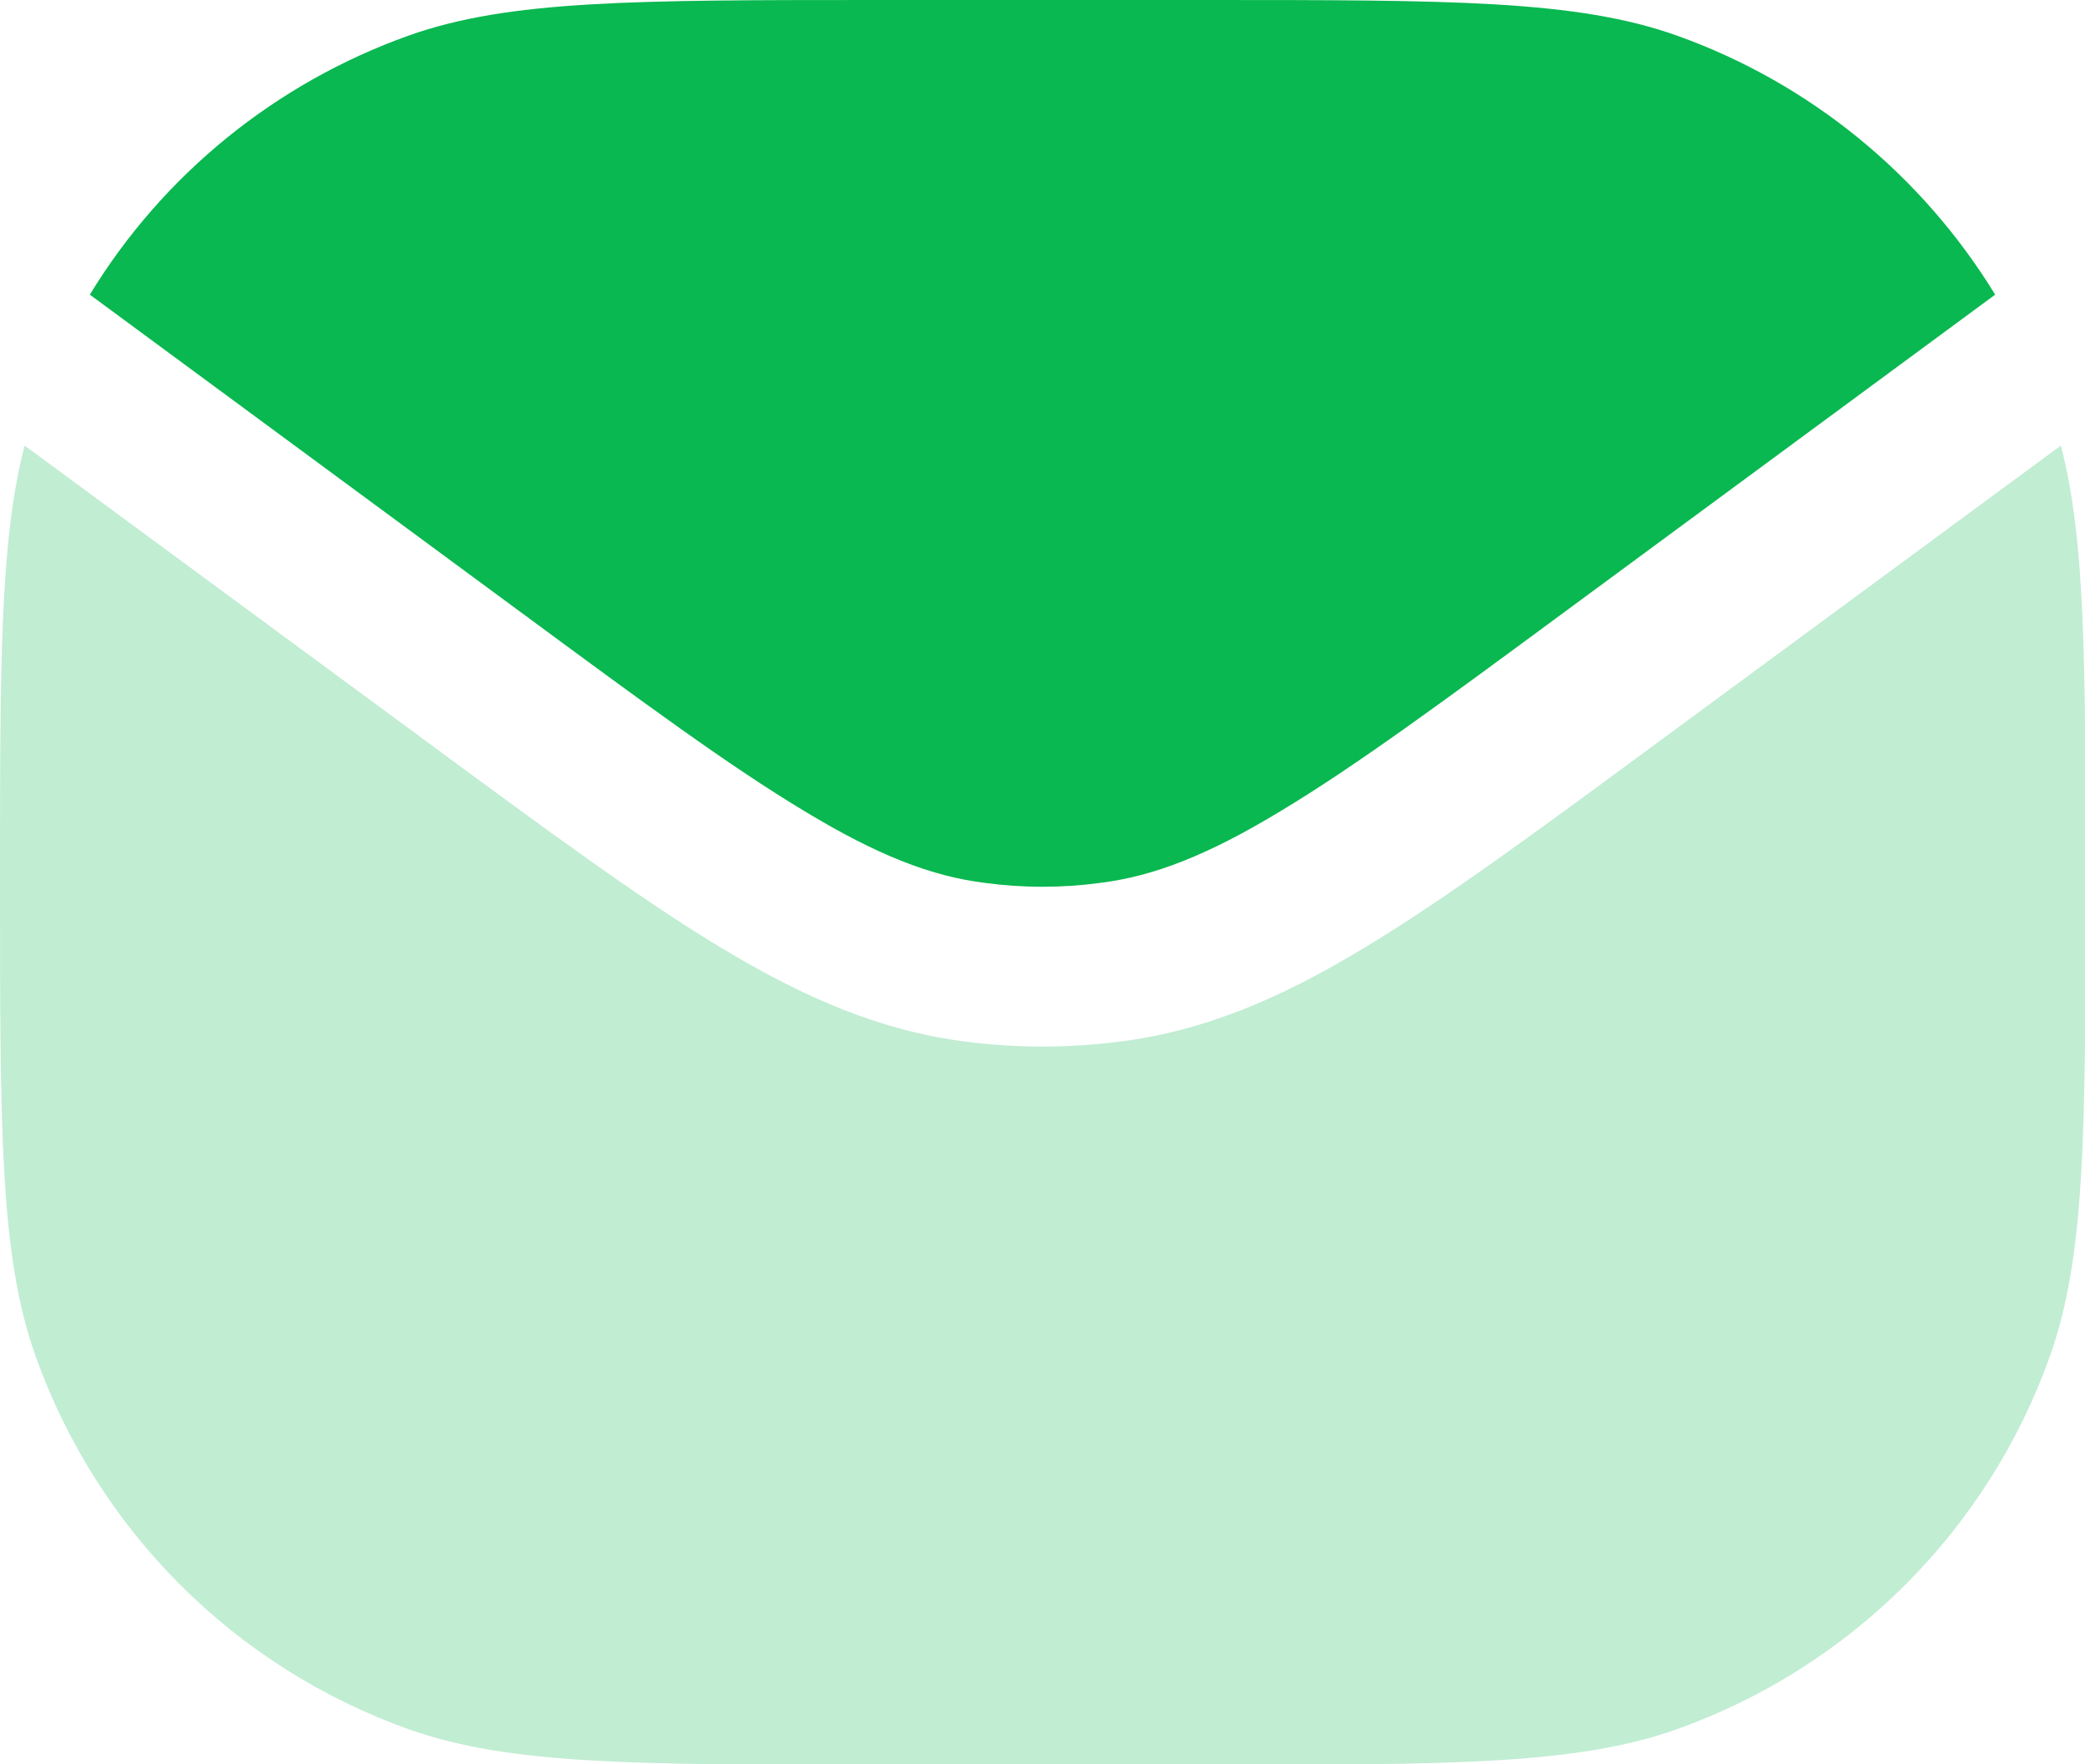
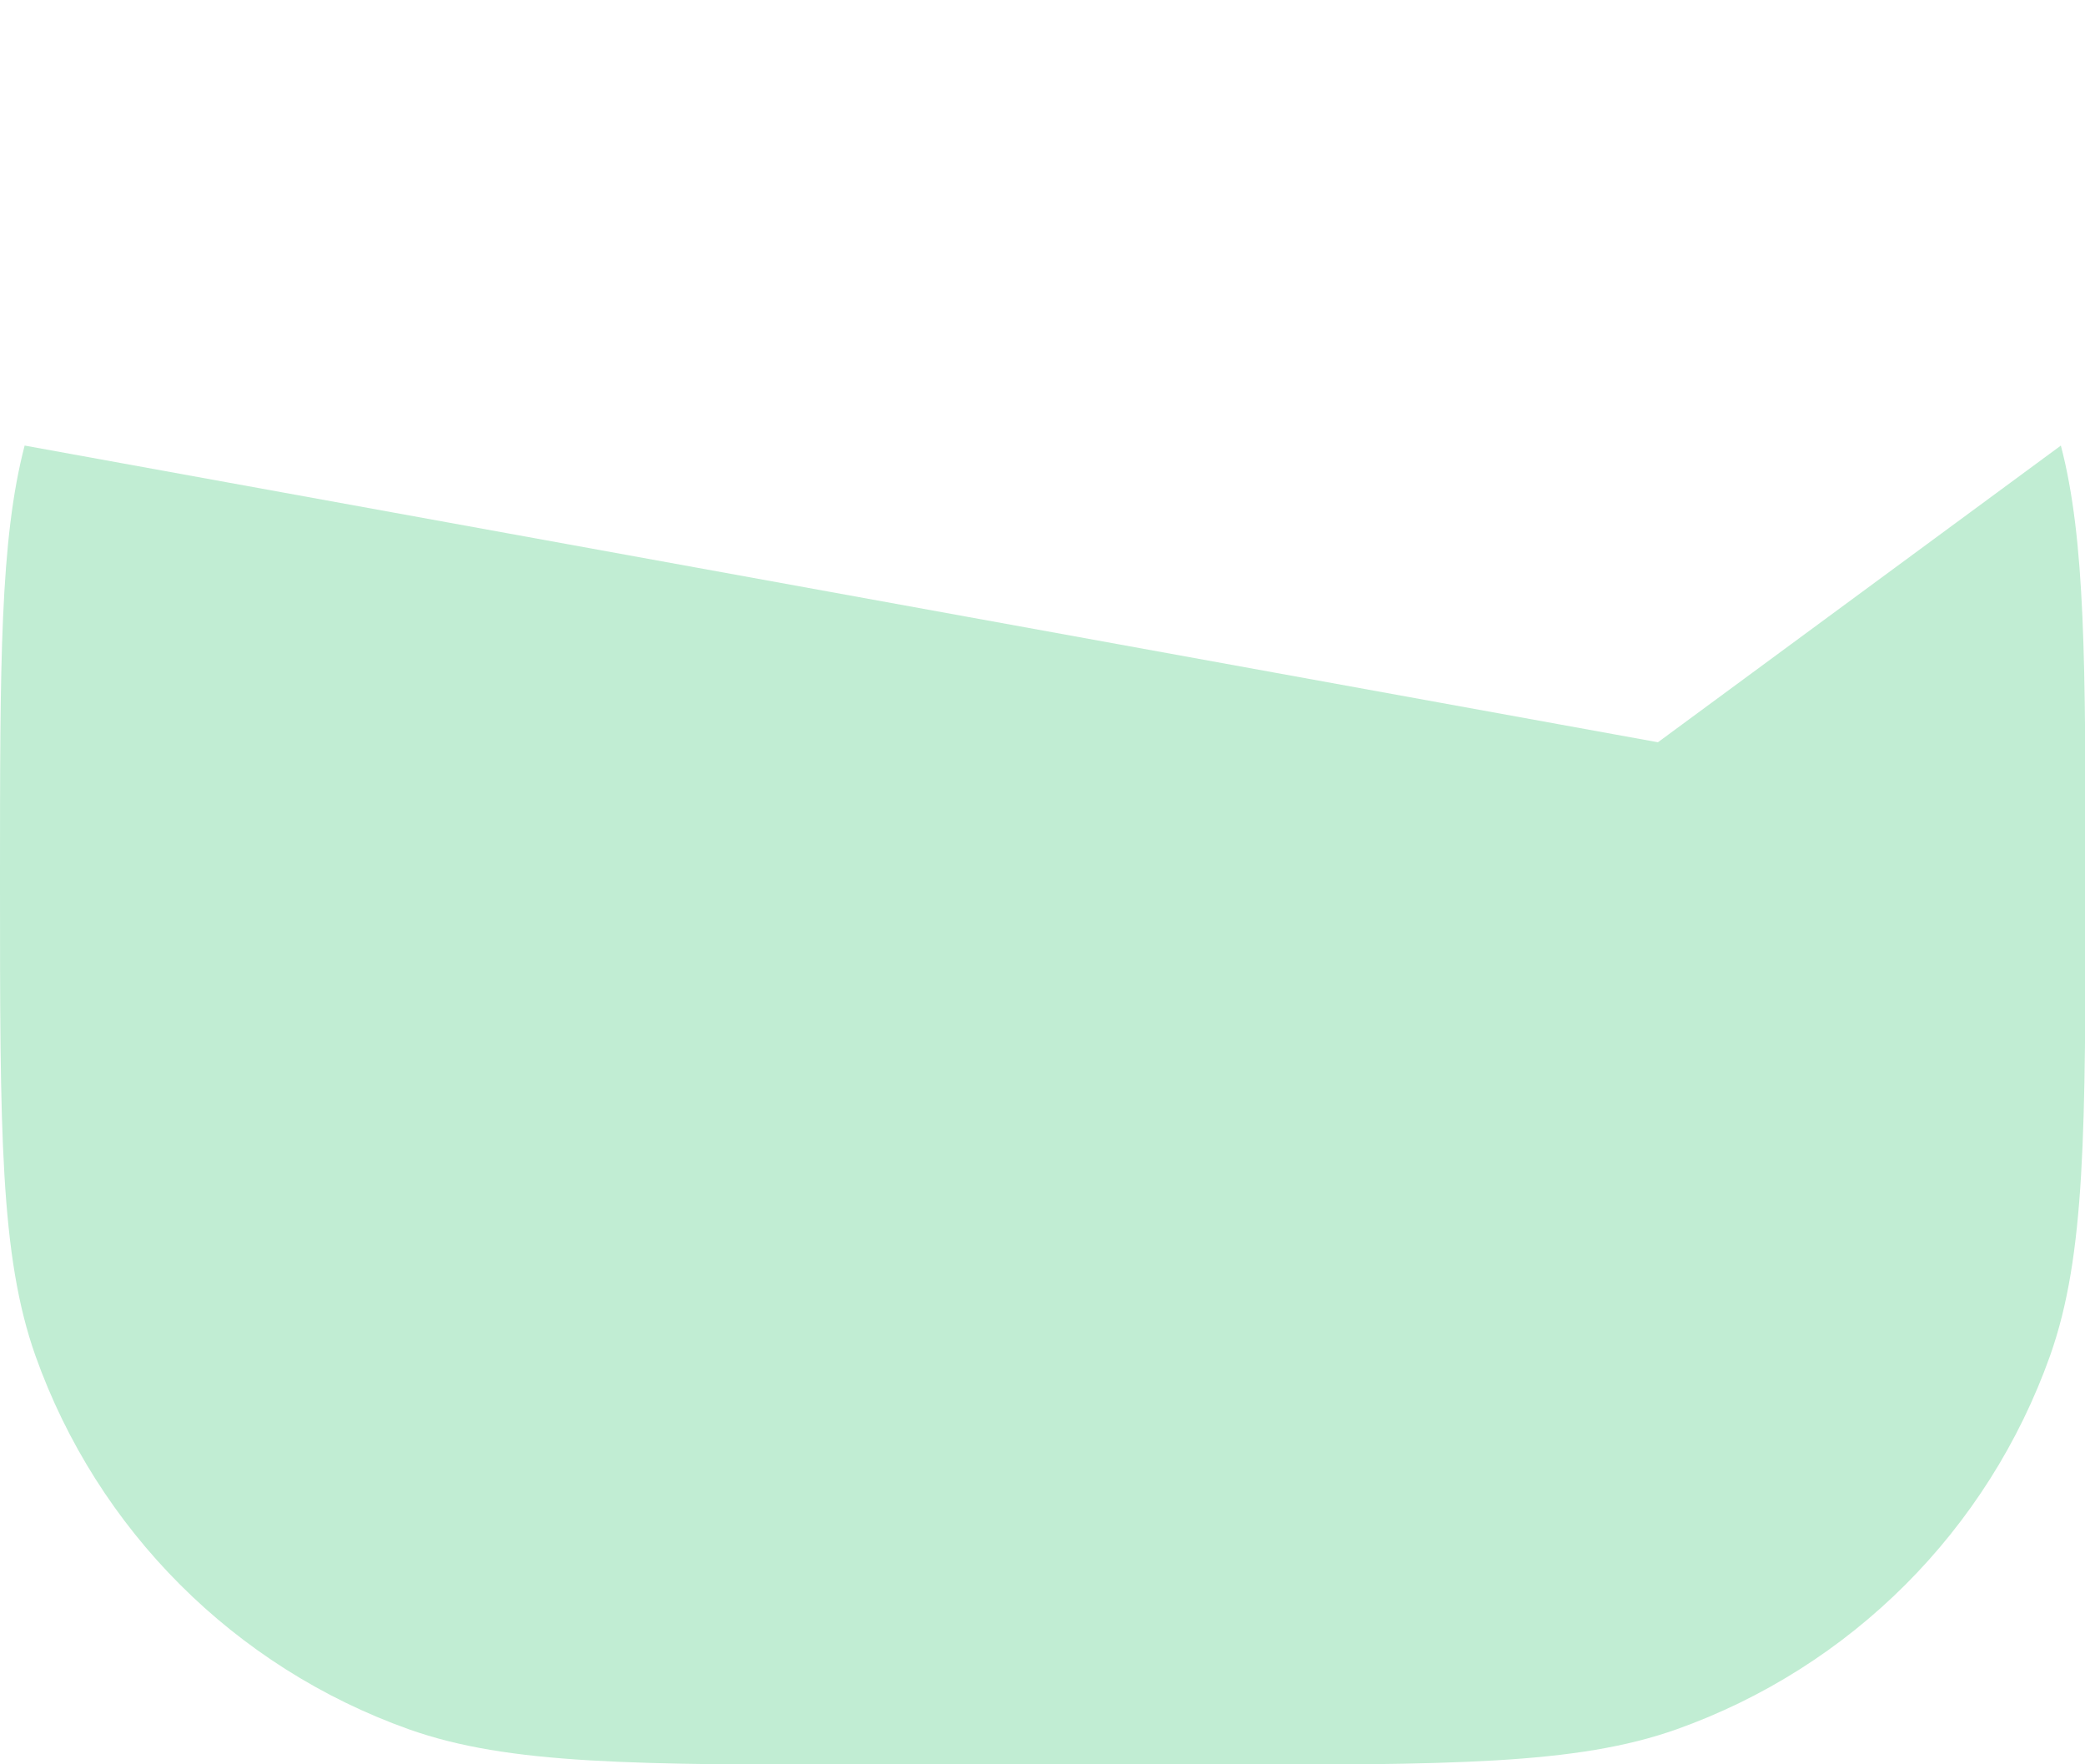
<svg xmlns="http://www.w3.org/2000/svg" id="Layer_2" viewBox="0 0 40.62 34.37">
  <defs>
    <style>
      .cls-1 {
        fill: #c1edd3;
      }

      .cls-2 {
        fill: #09b850;
      }
    </style>
  </defs>
  <g id="Layer_1-2" data-name="Layer_1">
    <g>
-       <path class="cls-1" d="M.48,8.68c-.48,1.84-.48,4.23-.48,8.51,0,4.85,0,7.27.69,9.22,1.21,3.4,3.88,6.07,7.28,7.28,1.95.69,4.37.69,9.22.69h6.25c4.85,0,7.27,0,9.22-.69,3.4-1.21,6.07-3.88,7.28-7.28.69-1.95.69-4.37.69-9.22,0-4.28,0-6.67-.48-8.51l-7.85,5.78c-2.32,1.71-4.15,3.06-5.73,4.01-1.62.98-3.1,1.61-4.74,1.82-1.01.13-2.03.13-3.03,0-1.64-.21-3.11-.84-4.74-1.82-1.58-.95-3.41-2.3-5.73-4.01L.48,8.68Z" />
-       <path class="cls-2" d="M1.75,5.74l8.36,6.16c2.4,1.77,4.11,3.03,5.56,3.9,1.42.86,2.47,1.27,3.52,1.4.74.1,1.5.1,2.24,0,1.05-.13,2.1-.54,3.52-1.4,1.45-.87,3.16-2.13,5.56-3.9l8.36-6.16c-1.42-2.32-3.6-4.12-6.21-5.05-1.95-.69-4.37-.69-9.22-.69h-6.25c-4.85,0-7.27,0-9.22.69C5.36,1.62,3.17,3.41,1.75,5.74Z" />
+       <path class="cls-1" d="M.48,8.68c-.48,1.84-.48,4.23-.48,8.51,0,4.85,0,7.27.69,9.22,1.21,3.4,3.88,6.07,7.28,7.28,1.95.69,4.37.69,9.22.69h6.25c4.85,0,7.27,0,9.22-.69,3.4-1.21,6.07-3.88,7.28-7.28.69-1.95.69-4.37.69-9.22,0-4.28,0-6.67-.48-8.51l-7.85,5.78L.48,8.68Z" />
    </g>
  </g>
</svg>